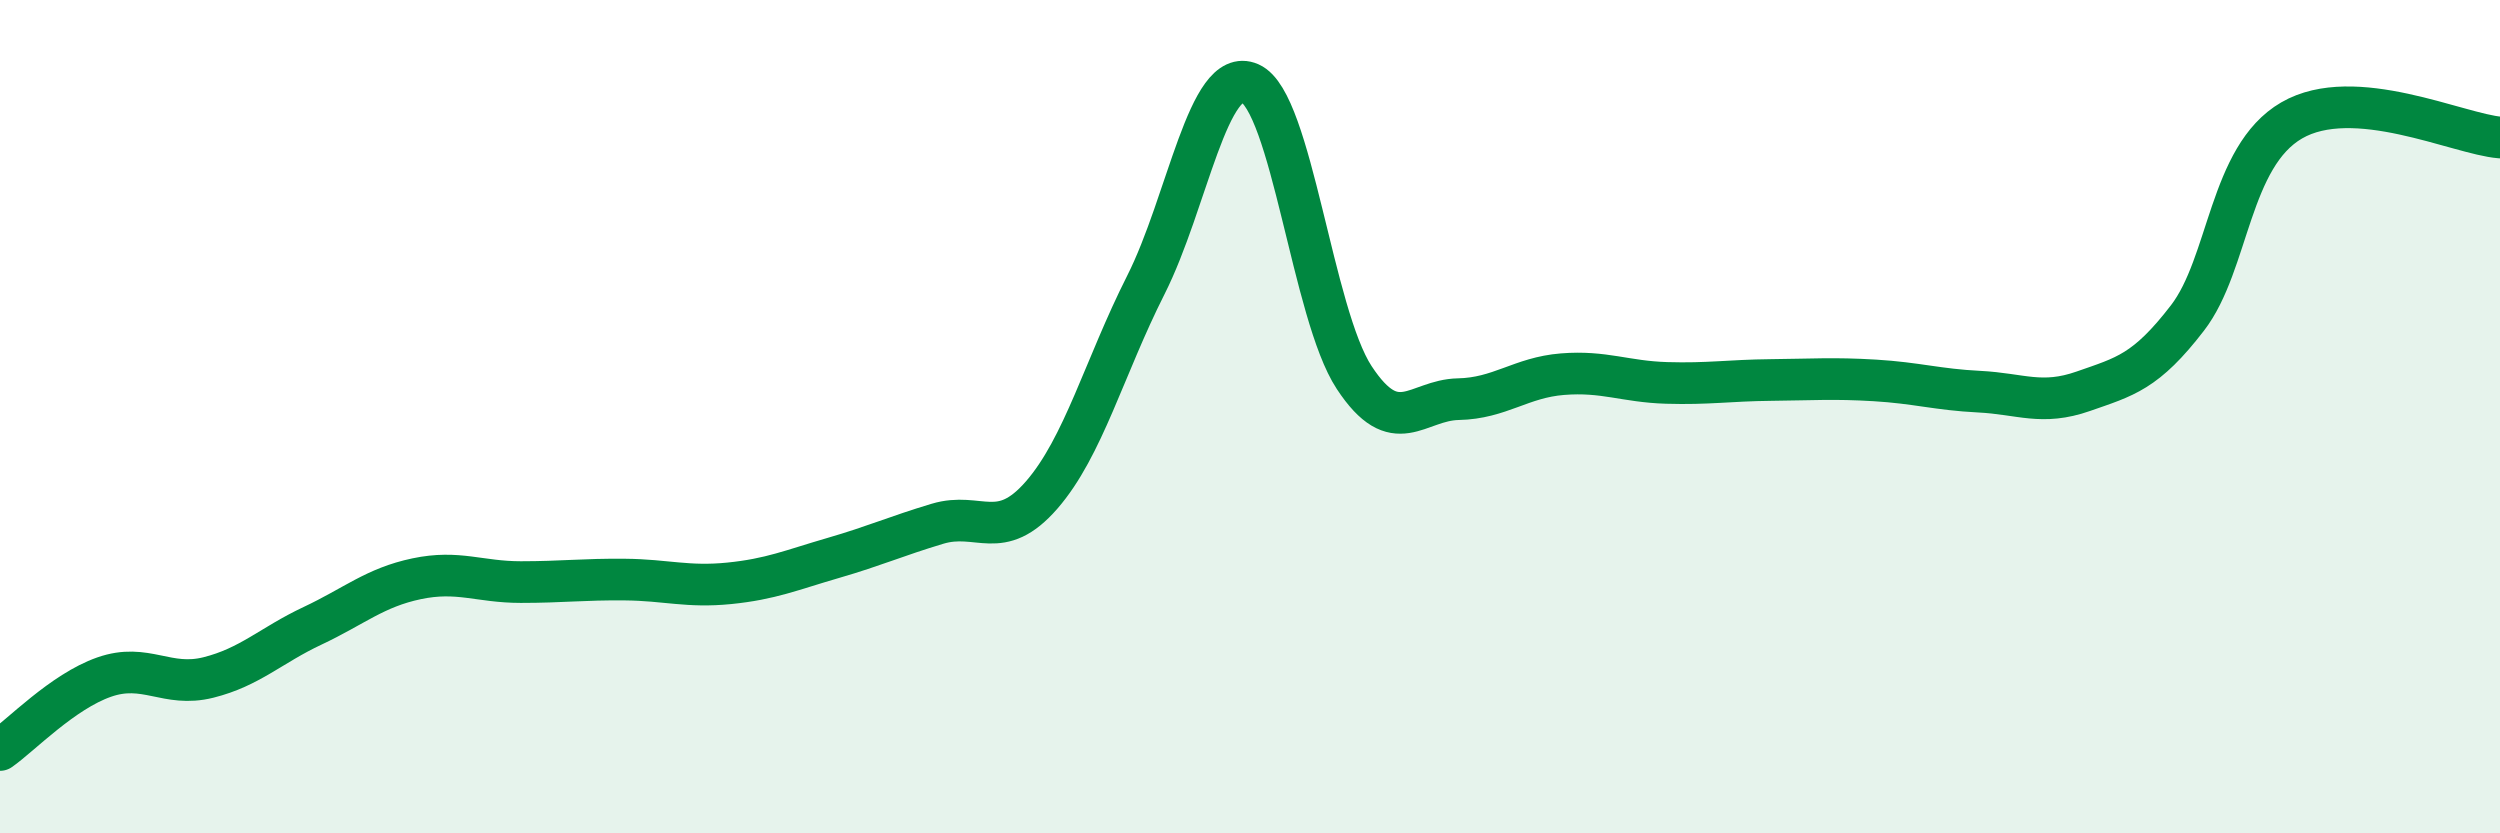
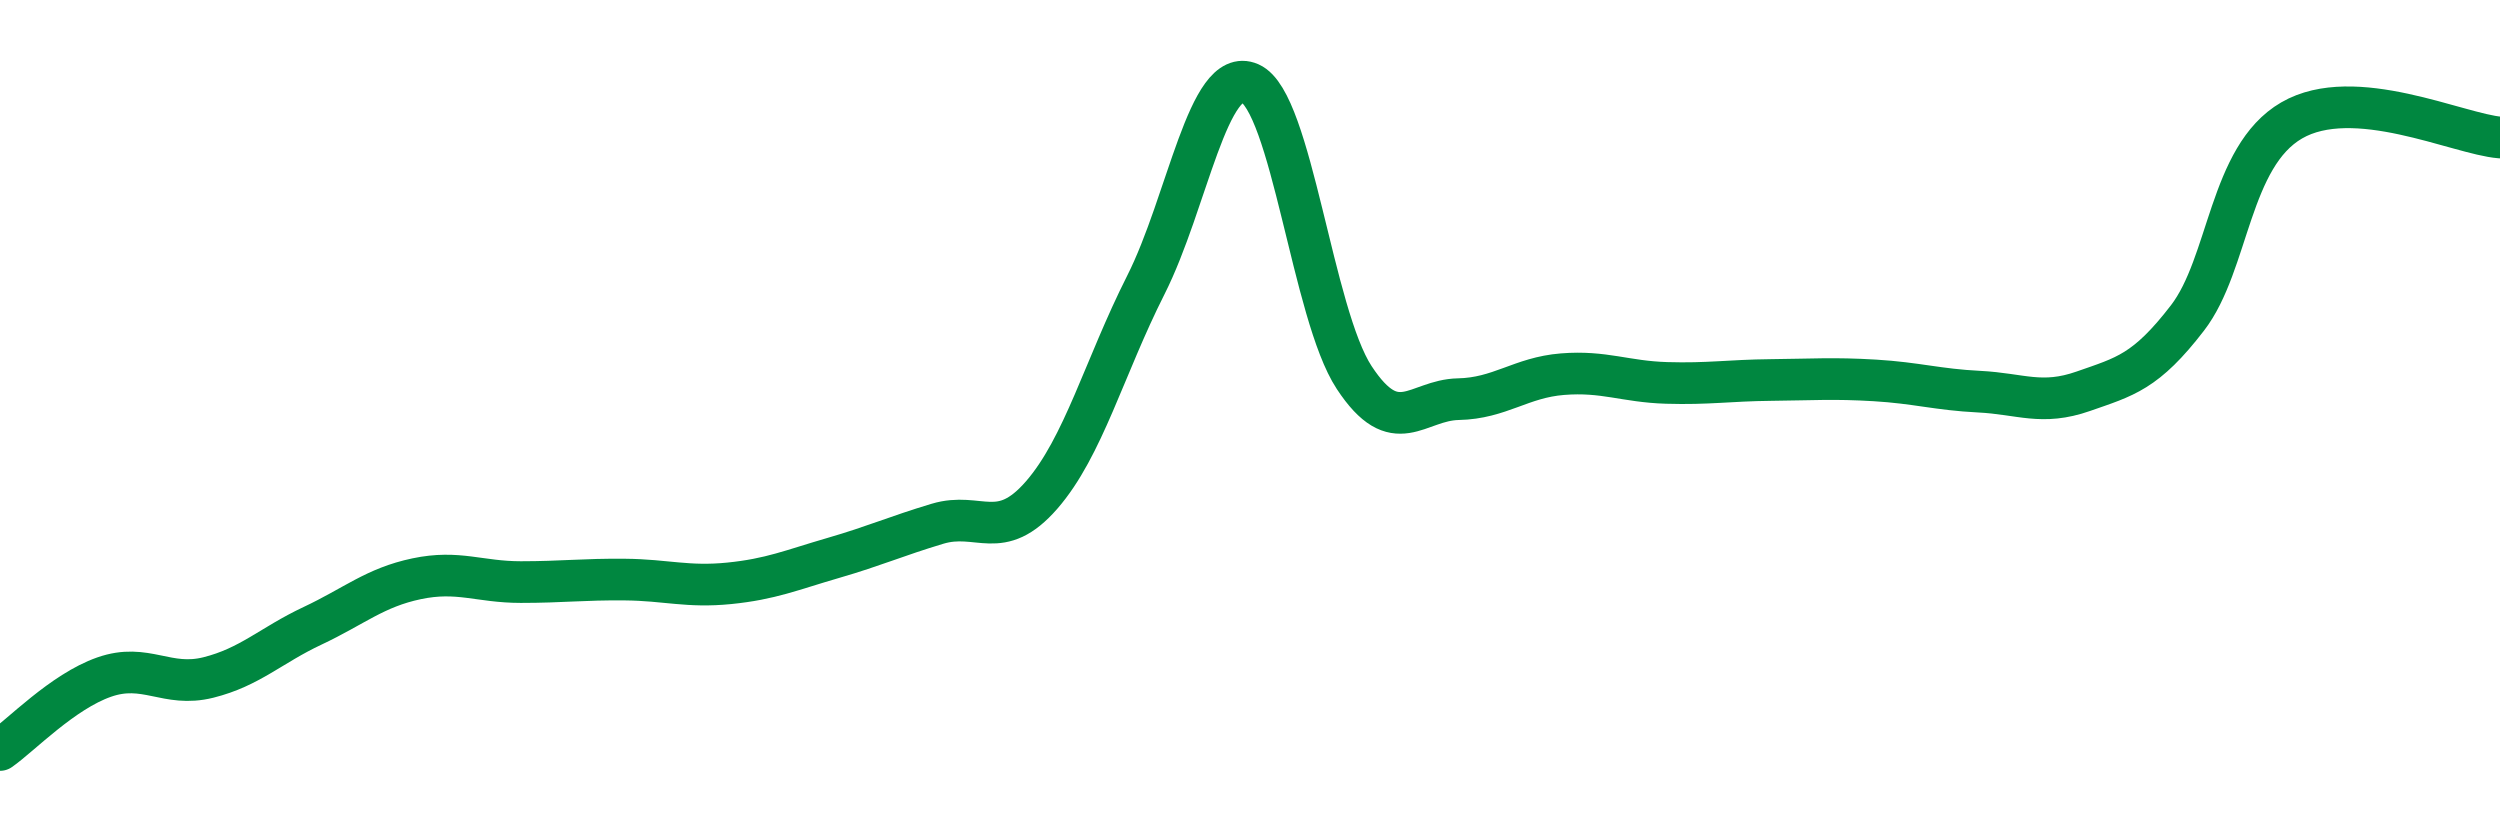
<svg xmlns="http://www.w3.org/2000/svg" width="60" height="20" viewBox="0 0 60 20">
-   <path d="M 0,18 C 0.5,17.65 1.5,16.6 2.5,16.25 C 3.5,15.9 4,16.51 5,16.26 C 6,16.01 6.5,15.49 7.5,15.02 C 8.5,14.55 9,14.1 10,13.89 C 11,13.68 11.5,13.97 12.5,13.97 C 13.5,13.97 14,13.9 15,13.91 C 16,13.92 16.5,14.1 17.5,14 C 18.5,13.9 19,13.68 20,13.39 C 21,13.1 21.5,12.87 22.5,12.57 C 23.5,12.27 24,13.03 25,11.88 C 26,10.73 26.5,8.82 27.5,6.84 C 28.5,4.86 29,1.56 30,2 C 31,2.44 31.5,7.54 32.5,9.06 C 33.5,10.58 34,9.6 35,9.58 C 36,9.56 36.5,9.06 37.5,8.98 C 38.5,8.9 39,9.16 40,9.19 C 41,9.22 41.5,9.13 42.5,9.12 C 43.5,9.11 44,9.07 45,9.13 C 46,9.19 46.5,9.35 47.5,9.4 C 48.5,9.45 49,9.74 50,9.39 C 51,9.04 51.5,8.93 52.5,7.63 C 53.5,6.33 53.5,3.76 55,2.89 C 56.5,2.02 59,3.22 60,3.3L60 20L0 20Z" fill="#008740" opacity="0.1" stroke-linecap="round" stroke-linejoin="round" />
  <path d="M 0,18 C 0.5,17.65 1.5,16.6 2.5,16.25 C 3.5,15.9 4,16.51 5,16.26 C 6,16.01 6.5,15.49 7.5,15.02 C 8.5,14.55 9,14.1 10,13.89 C 11,13.68 11.5,13.97 12.5,13.97 C 13.5,13.97 14,13.9 15,13.91 C 16,13.92 16.5,14.1 17.5,14 C 18.5,13.9 19,13.68 20,13.39 C 21,13.1 21.5,12.87 22.5,12.57 C 23.5,12.27 24,13.03 25,11.88 C 26,10.73 26.5,8.82 27.5,6.84 C 28.5,4.86 29,1.56 30,2 C 31,2.44 31.5,7.54 32.5,9.06 C 33.5,10.58 34,9.6 35,9.58 C 36,9.56 36.5,9.06 37.5,8.98 C 38.5,8.9 39,9.16 40,9.19 C 41,9.22 41.5,9.13 42.5,9.12 C 43.5,9.11 44,9.07 45,9.13 C 46,9.19 46.5,9.35 47.5,9.4 C 48.5,9.45 49,9.74 50,9.39 C 51,9.04 51.5,8.93 52.5,7.63 C 53.5,6.33 53.5,3.76 55,2.89 C 56.5,2.02 59,3.22 60,3.3" stroke="#008740" stroke-width="1" fill="none" stroke-linecap="round" stroke-linejoin="round" />
</svg>